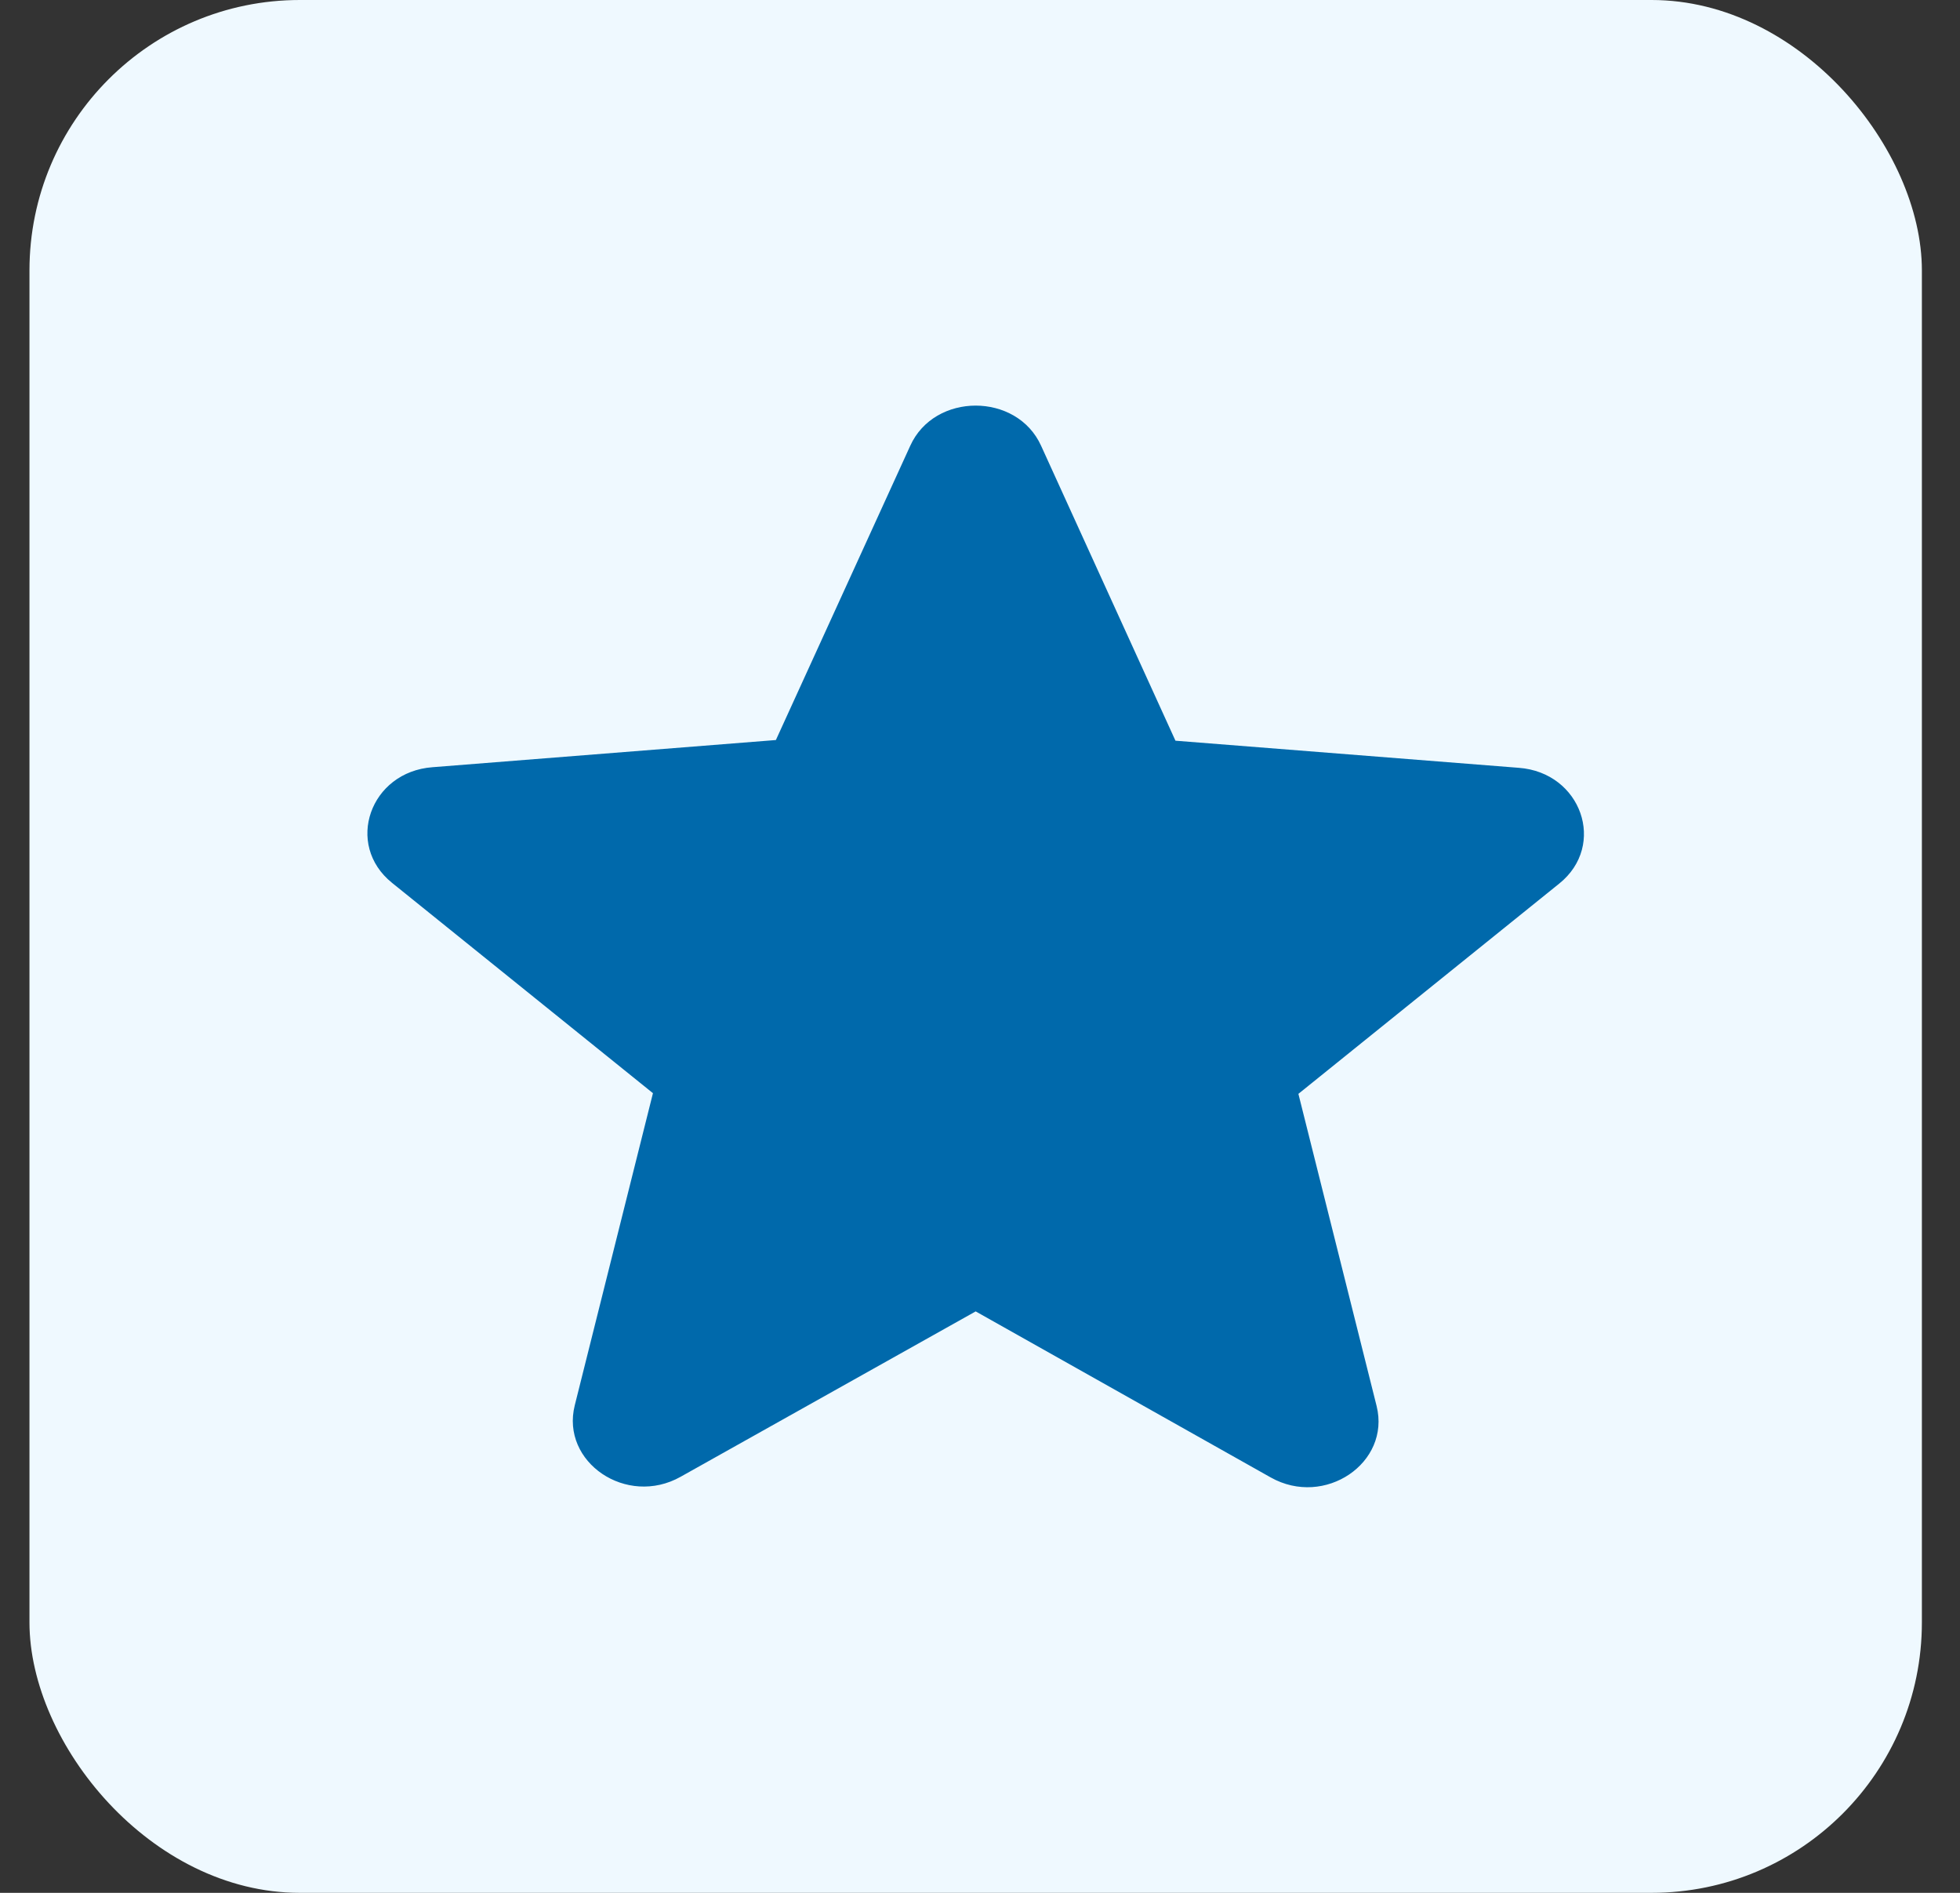
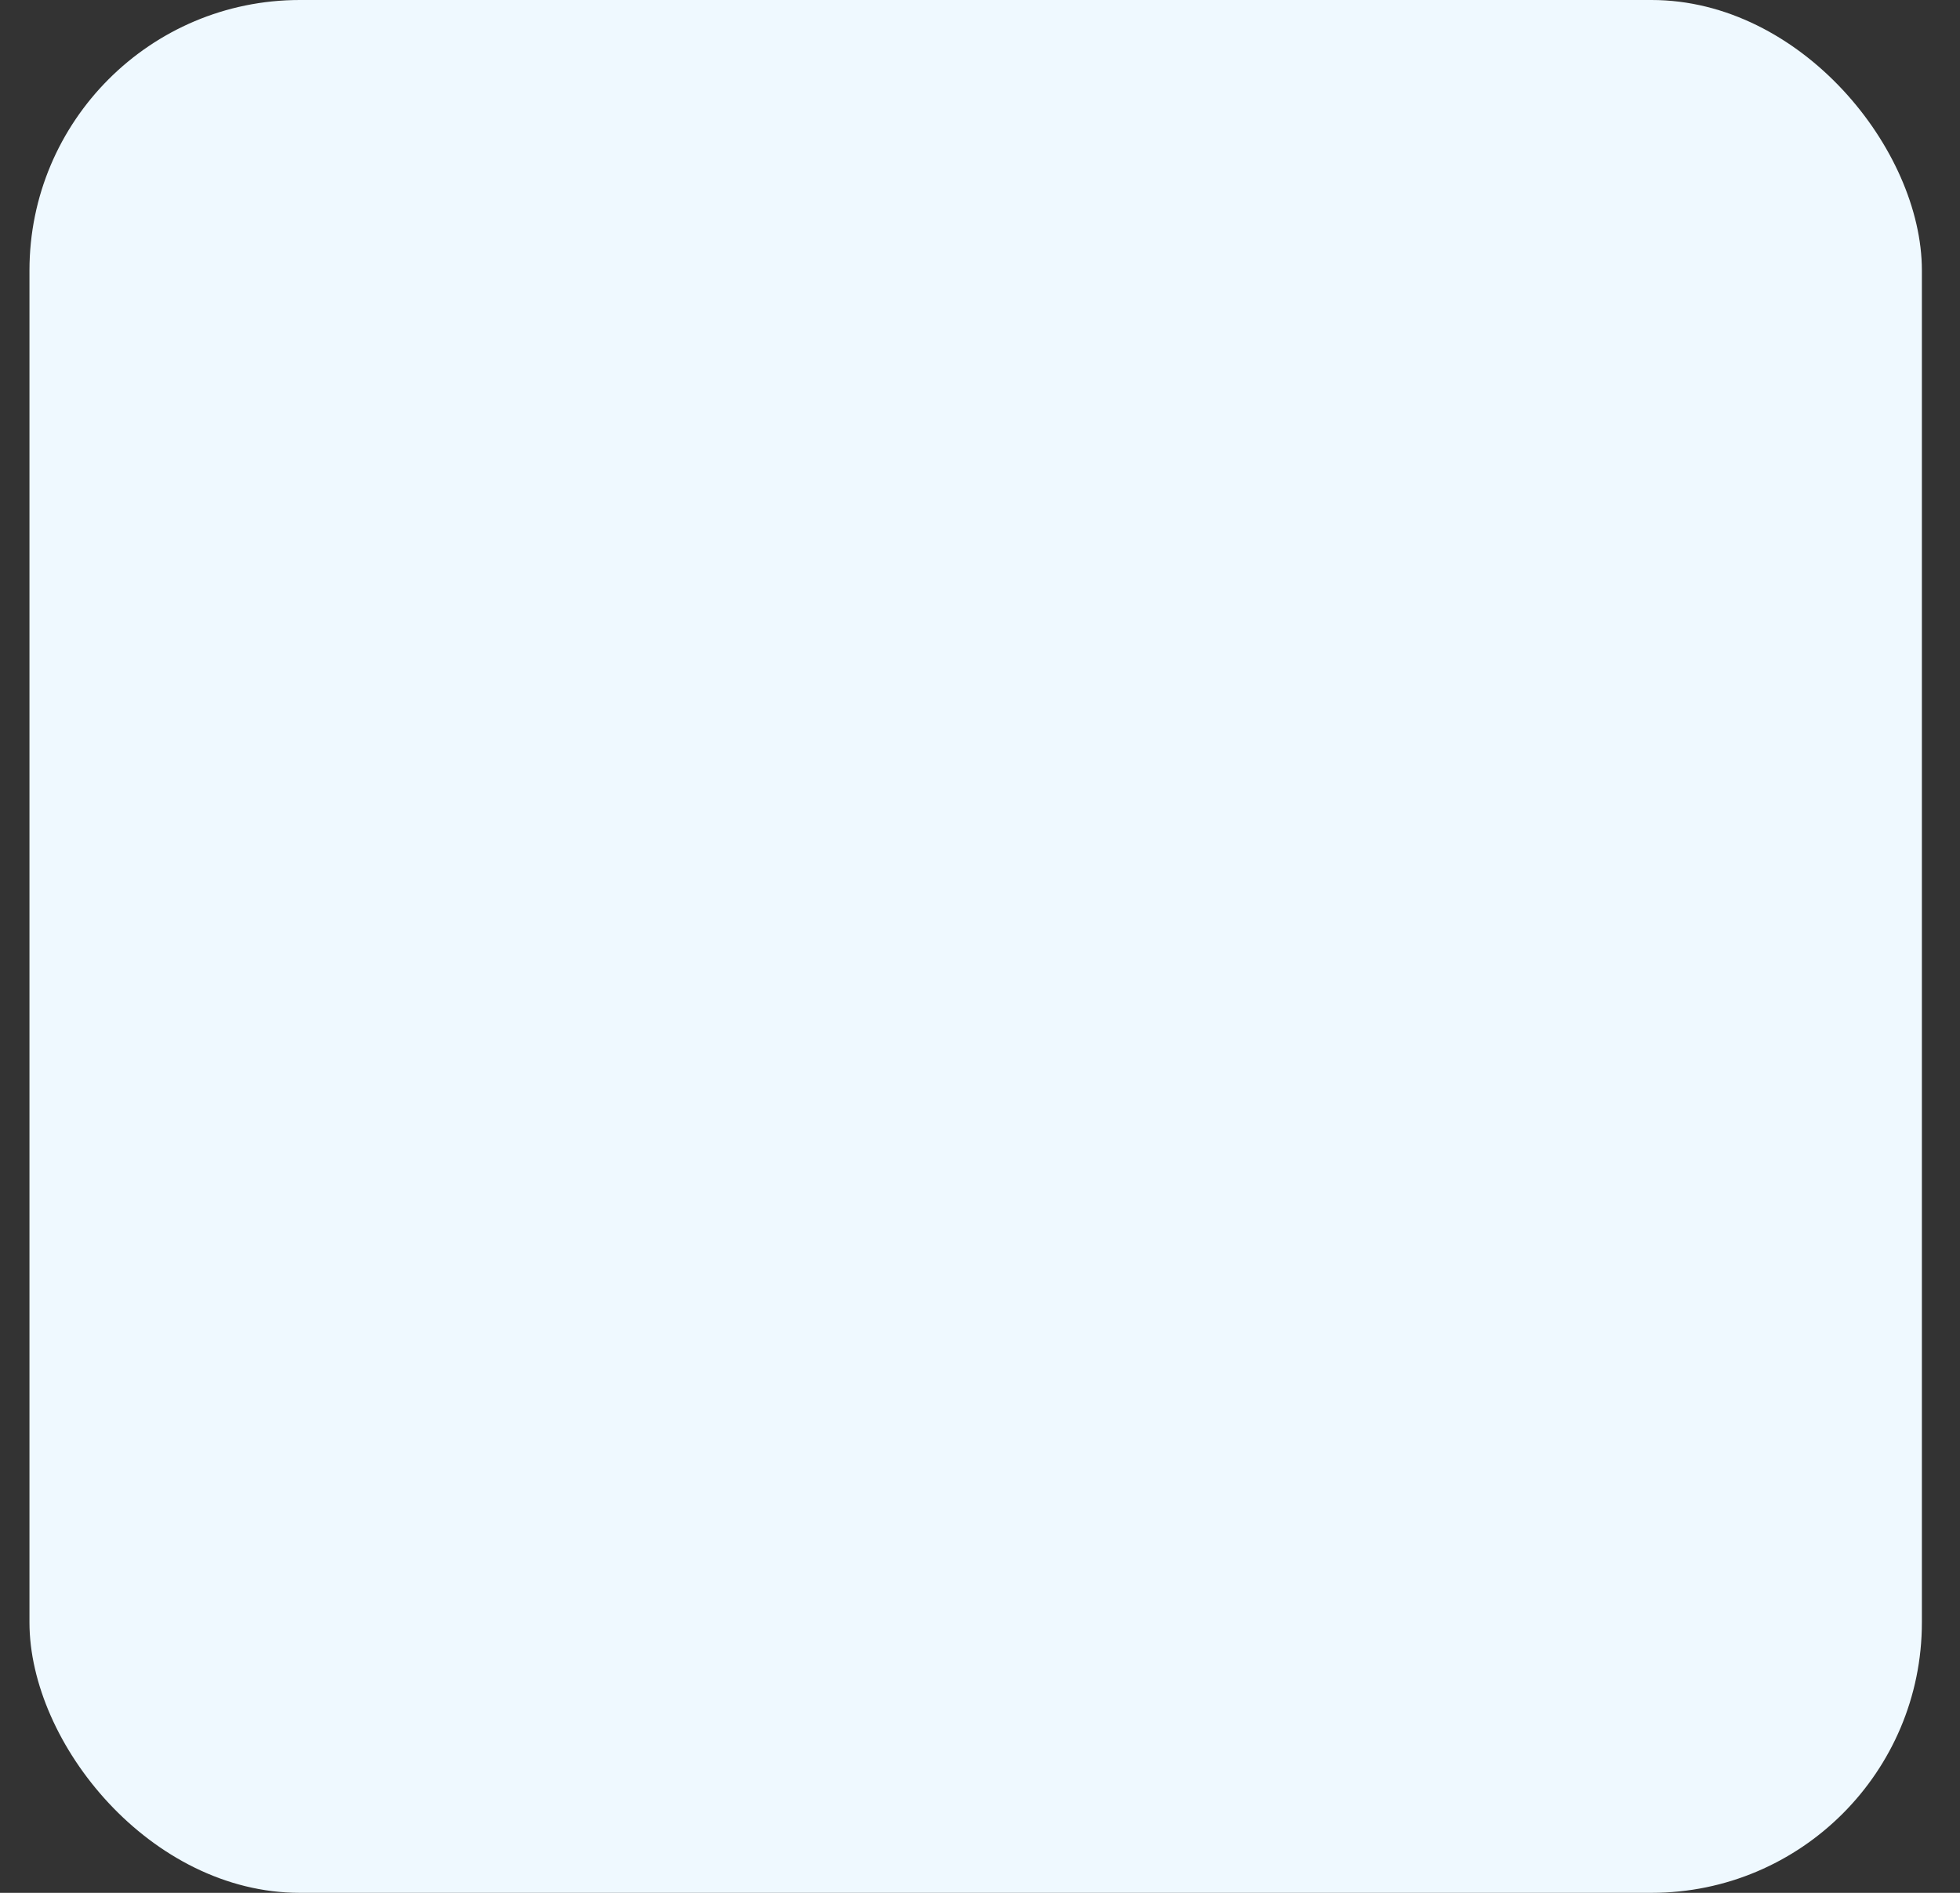
<svg xmlns="http://www.w3.org/2000/svg" width="29" height="28" viewBox="0 0 29 28" fill="none">
  <rect x="0" y="0" width="29" height="28" fill="#333333" stroke="none" />
  <rect x="0.436" width="28" height="28" rx="4" fill="#EFF9FF" />
-   <path d="M14.436 19.399L18.801 21.855C19.6 22.305 20.578 21.64 20.368 20.798L19.211 16.181L23.071 13.07C23.776 12.503 23.397 11.427 22.472 11.358L17.392 10.957L15.404 6.594C15.046 5.802 13.826 5.802 13.468 6.594L11.48 10.947L6.4 11.349C5.475 11.417 5.096 12.493 5.801 13.06L9.661 16.171L8.504 20.789C8.294 21.63 9.272 22.295 10.071 21.845L14.436 19.399Z" fill="#0069AB" />
</svg>